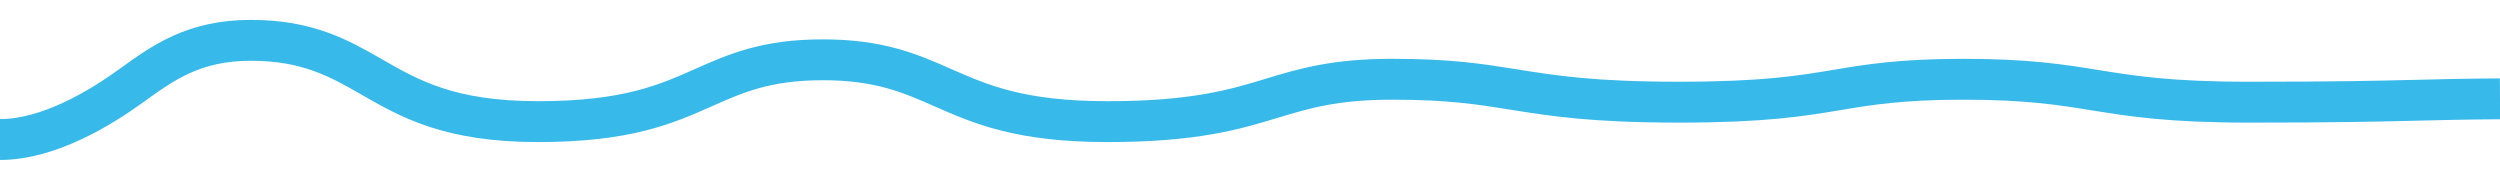
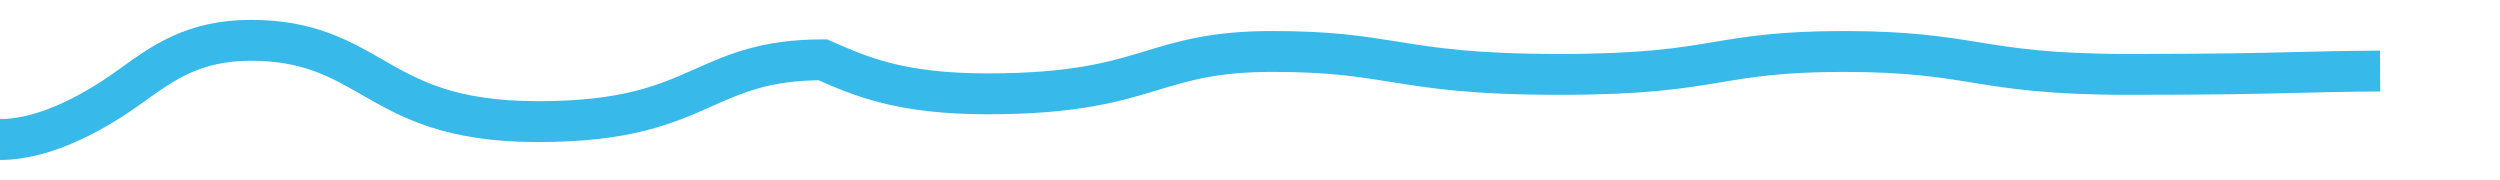
<svg xmlns="http://www.w3.org/2000/svg" id="Layer_1" x="0px" y="0px" width="305.833" height="22" viewBox="0 0 305.833 22" xml:space="preserve">
-   <path fill="none" stroke="#37B9EA" stroke-width="5" stroke-miterlimit="10" d="M0,17.068c5.958,0,12.265-3.845,16.064-6.588  c3.953-2.856,7.678-5.547,14.661-5.547c6.944,0,10.892,2.266,14.709,4.458c4.7,2.699,9.558,5.488,20.388,5.488  c10.871,0,15.66-2.127,20.294-4.184c3.929-1.74,7.631-3.379,14.534-3.379c6.94,0,10.693,1.651,14.667,3.399  c4.665,2.049,9.481,4.165,20.164,4.165c10.689,0,15.673-1.514,20.07-2.849c3.979-1.204,7.72-2.336,14.759-2.336  c7.029,0,10.687,0.586,14.924,1.264c4.728,0.758,9.612,1.54,20.175,1.54c10.39,0,14.957-0.764,19.373-1.502  c3.827-0.64,7.785-1.301,15.456-1.301c7.773,0,11.957,0.674,16.002,1.326c4.496,0.727,9.133,1.478,18.827,1.478  c10.852,0,15.685-0.118,20.358-0.232l0.183-0.004c2.977-0.075,5.866-0.147,10.223-0.174" />
+   <path fill="none" stroke="#37B9EA" stroke-width="5" stroke-miterlimit="10" d="M0,17.068c5.958,0,12.265-3.845,16.064-6.588  c3.953-2.856,7.678-5.547,14.661-5.547c6.944,0,10.892,2.266,14.709,4.458c4.7,2.699,9.558,5.488,20.388,5.488  c10.871,0,15.66-2.127,20.294-4.184c3.929-1.74,7.631-3.379,14.534-3.379c4.665,2.049,9.481,4.165,20.164,4.165c10.689,0,15.673-1.514,20.07-2.849c3.979-1.204,7.72-2.336,14.759-2.336  c7.029,0,10.687,0.586,14.924,1.264c4.728,0.758,9.612,1.54,20.175,1.54c10.39,0,14.957-0.764,19.373-1.502  c3.827-0.64,7.785-1.301,15.456-1.301c7.773,0,11.957,0.674,16.002,1.326c4.496,0.727,9.133,1.478,18.827,1.478  c10.852,0,15.685-0.118,20.358-0.232l0.183-0.004c2.977-0.075,5.866-0.147,10.223-0.174" />
</svg>